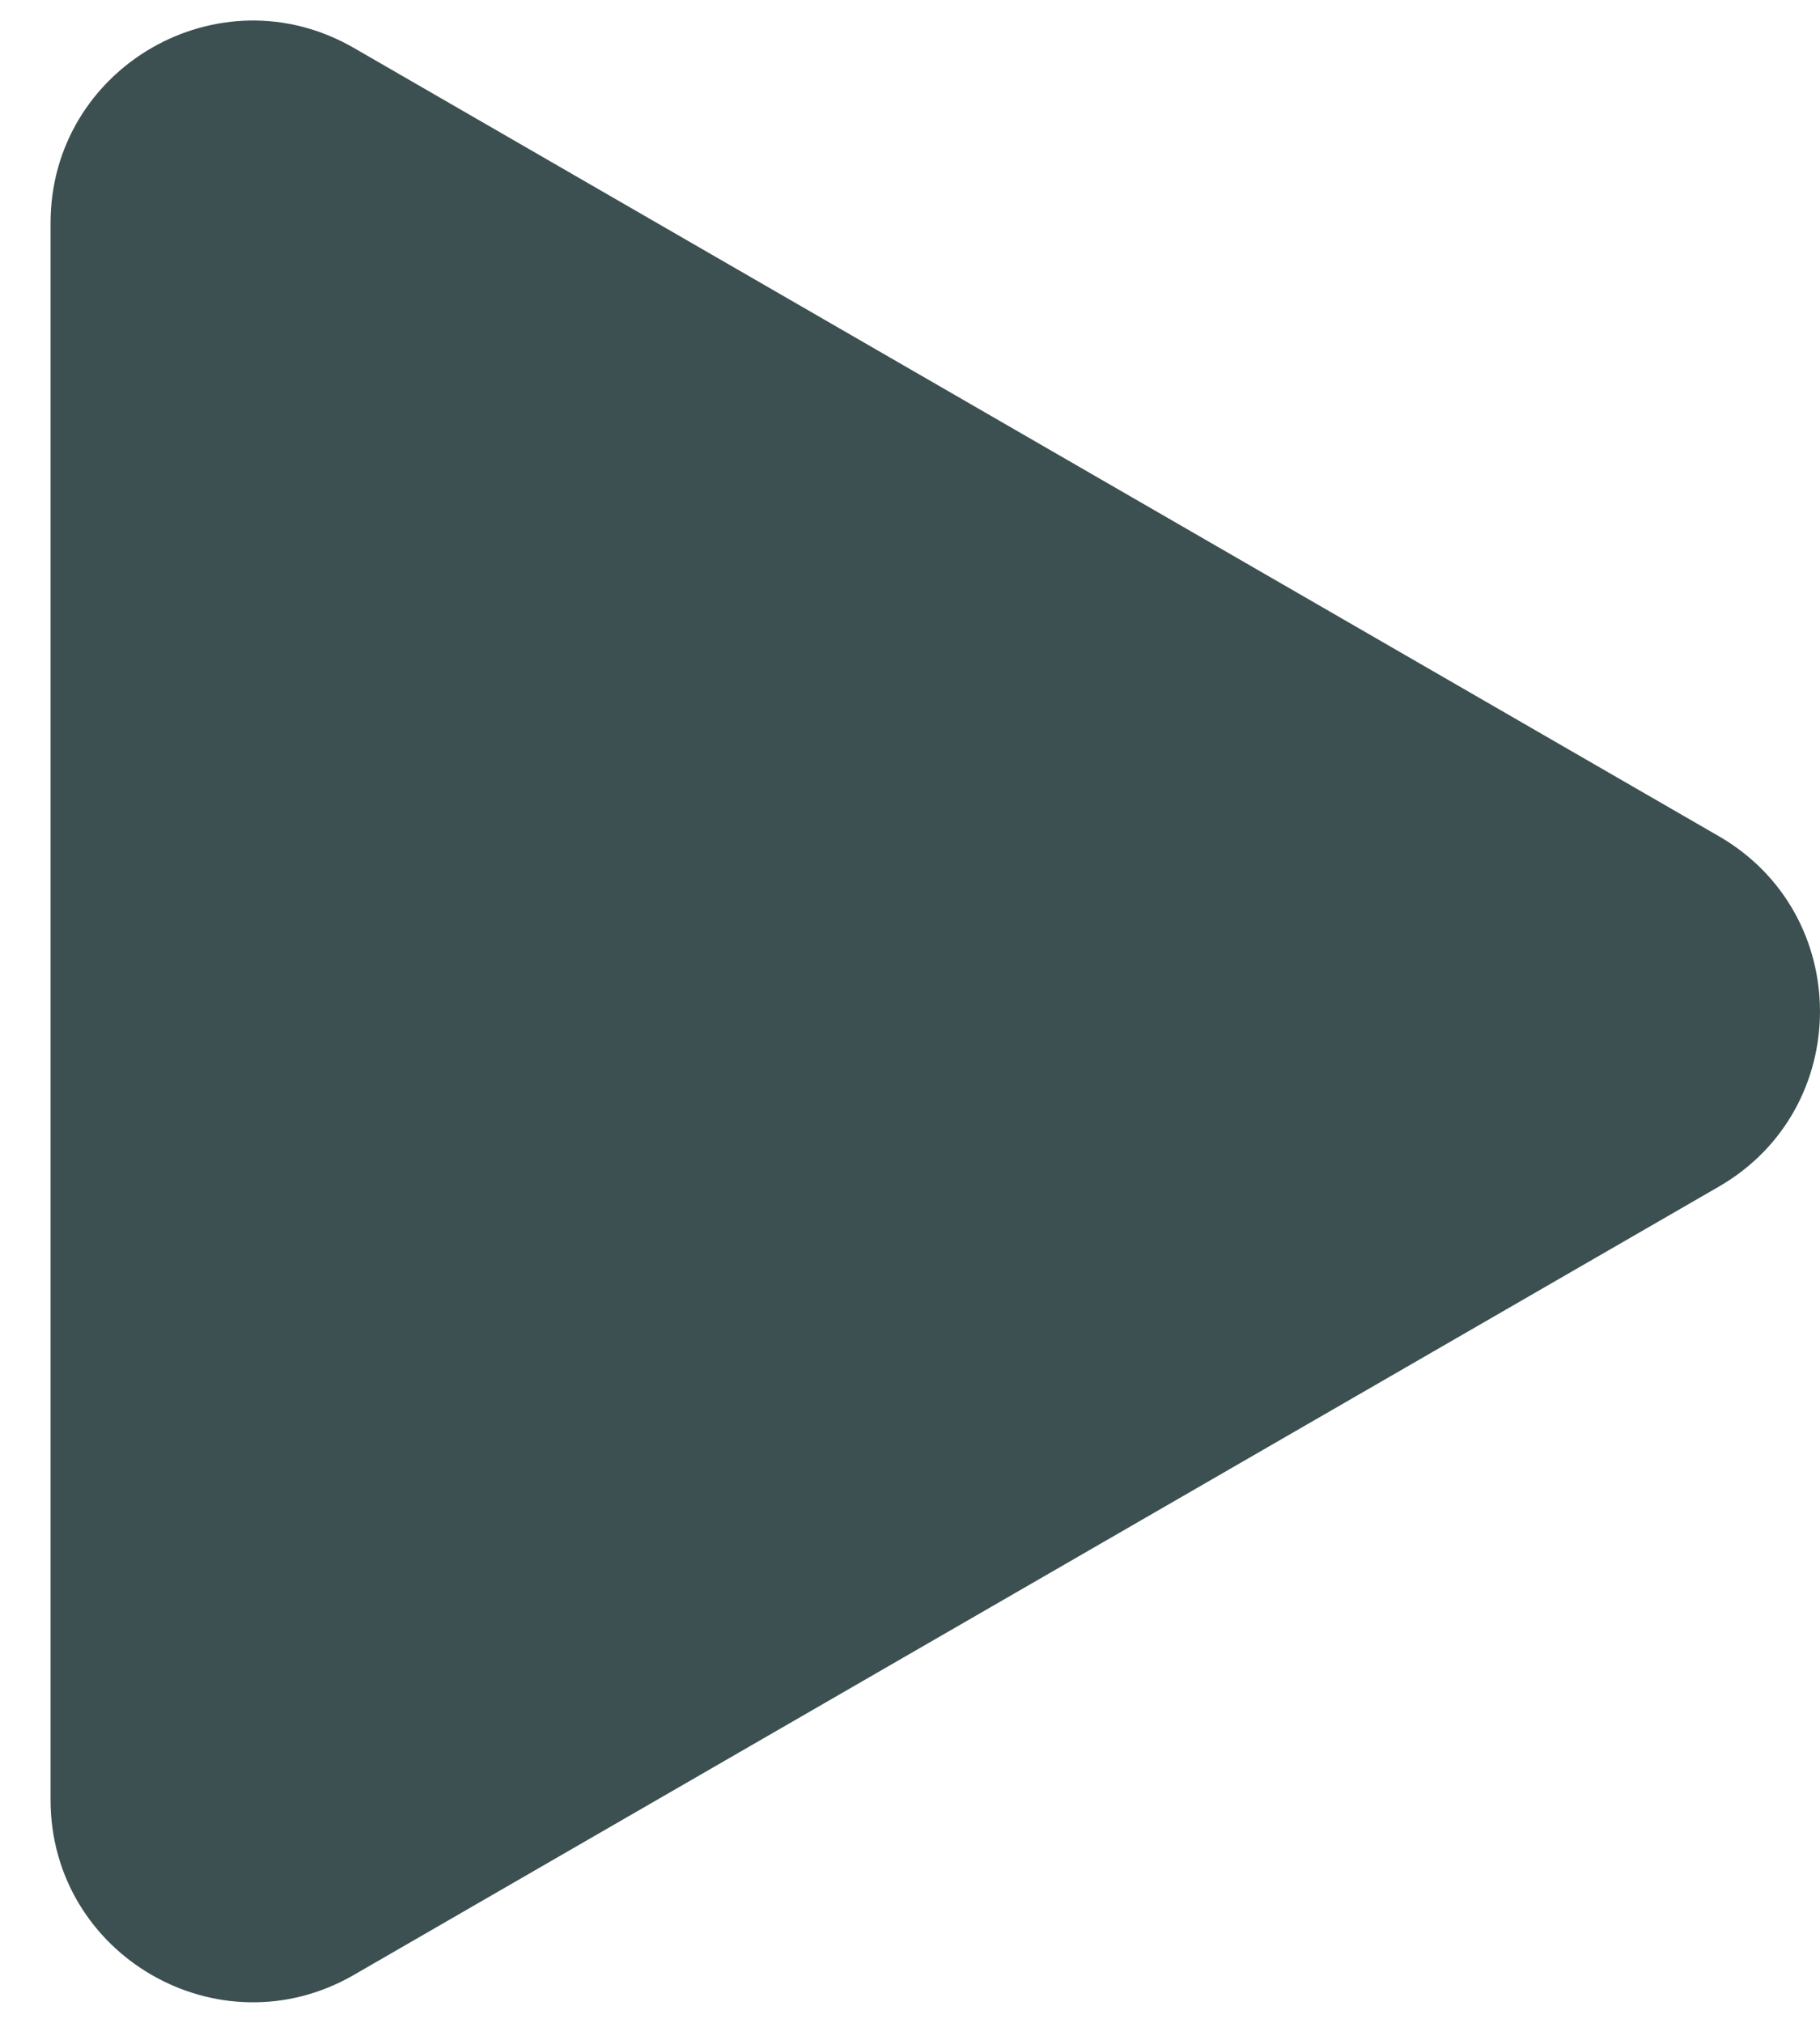
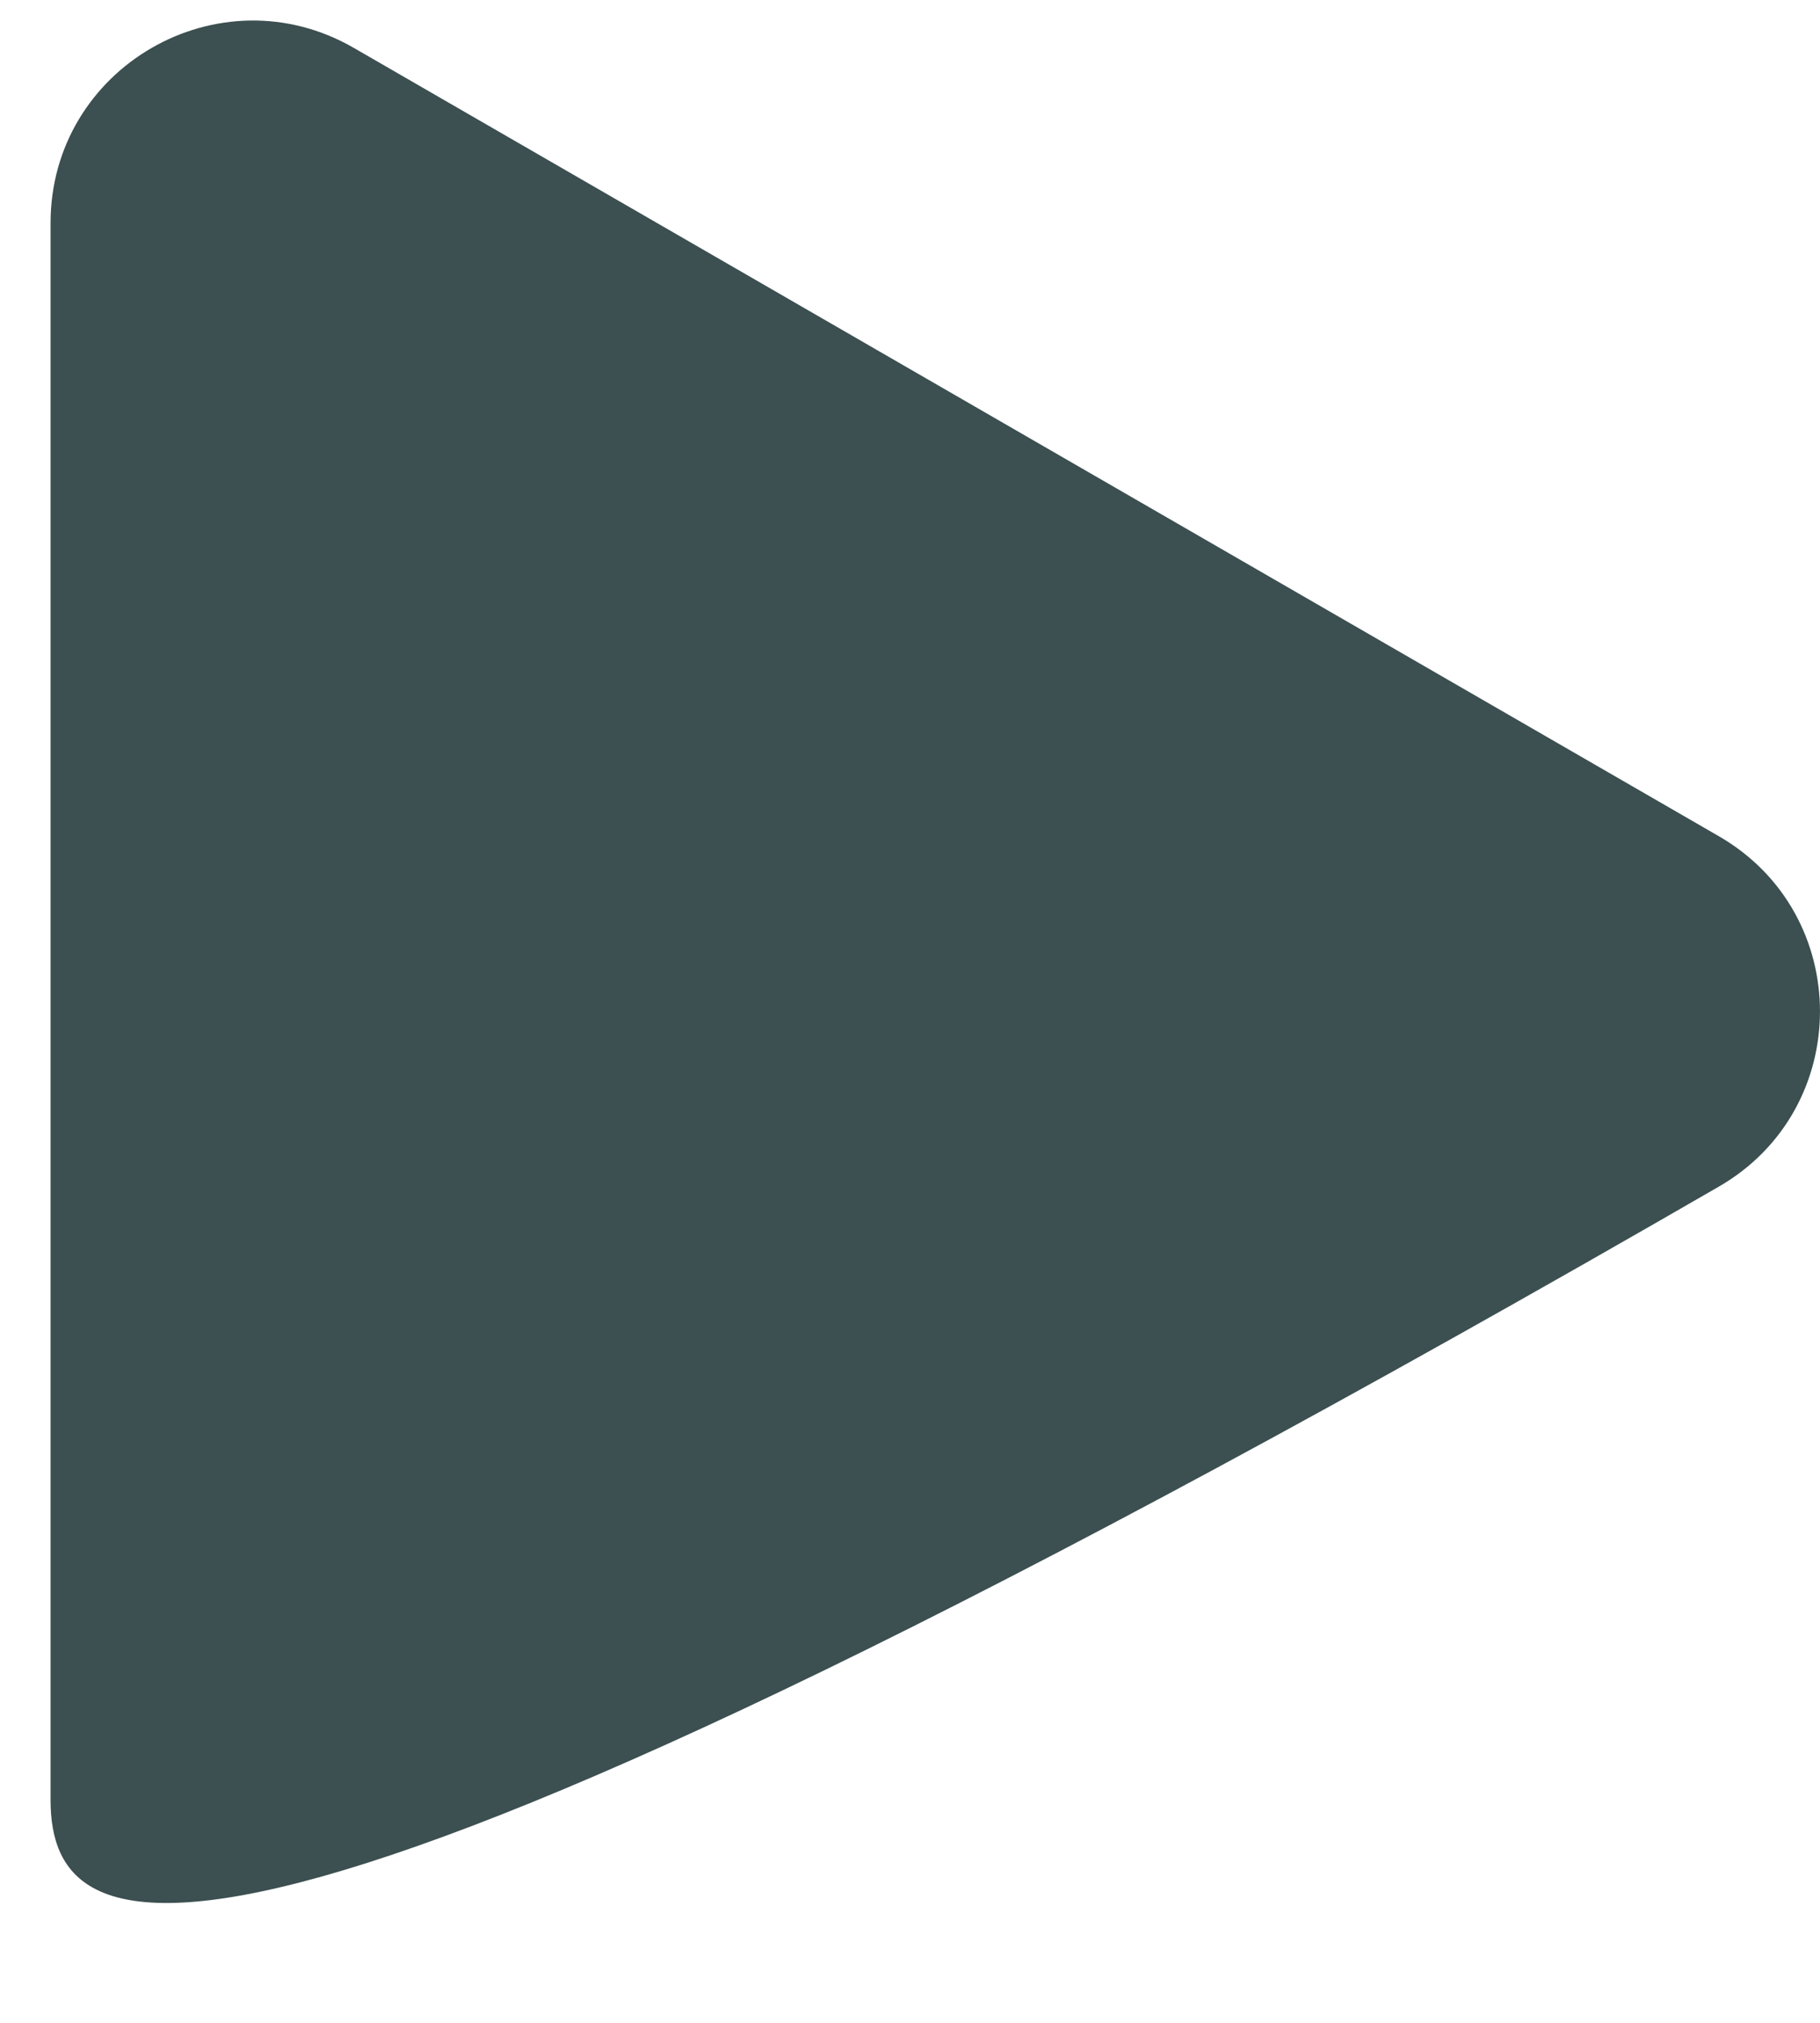
<svg xmlns="http://www.w3.org/2000/svg" width="18" height="20" viewBox="0 0 18 20" fill="none">
-   <path d="M17 8.268C18.333 9.038 18.333 10.962 17 11.732L3.5 19.526C2.167 20.296 0.5 19.334 0.5 17.794L0.5 2.206C0.5 0.666 2.167 -0.296 3.5 0.474L17 8.268Z" fill="#3C4F51" />
+   <path d="M17 8.268C18.333 9.038 18.333 10.962 17 11.732C2.167 20.296 0.5 19.334 0.5 17.794L0.5 2.206C0.5 0.666 2.167 -0.296 3.5 0.474L17 8.268Z" fill="#3C4F51" />
</svg>